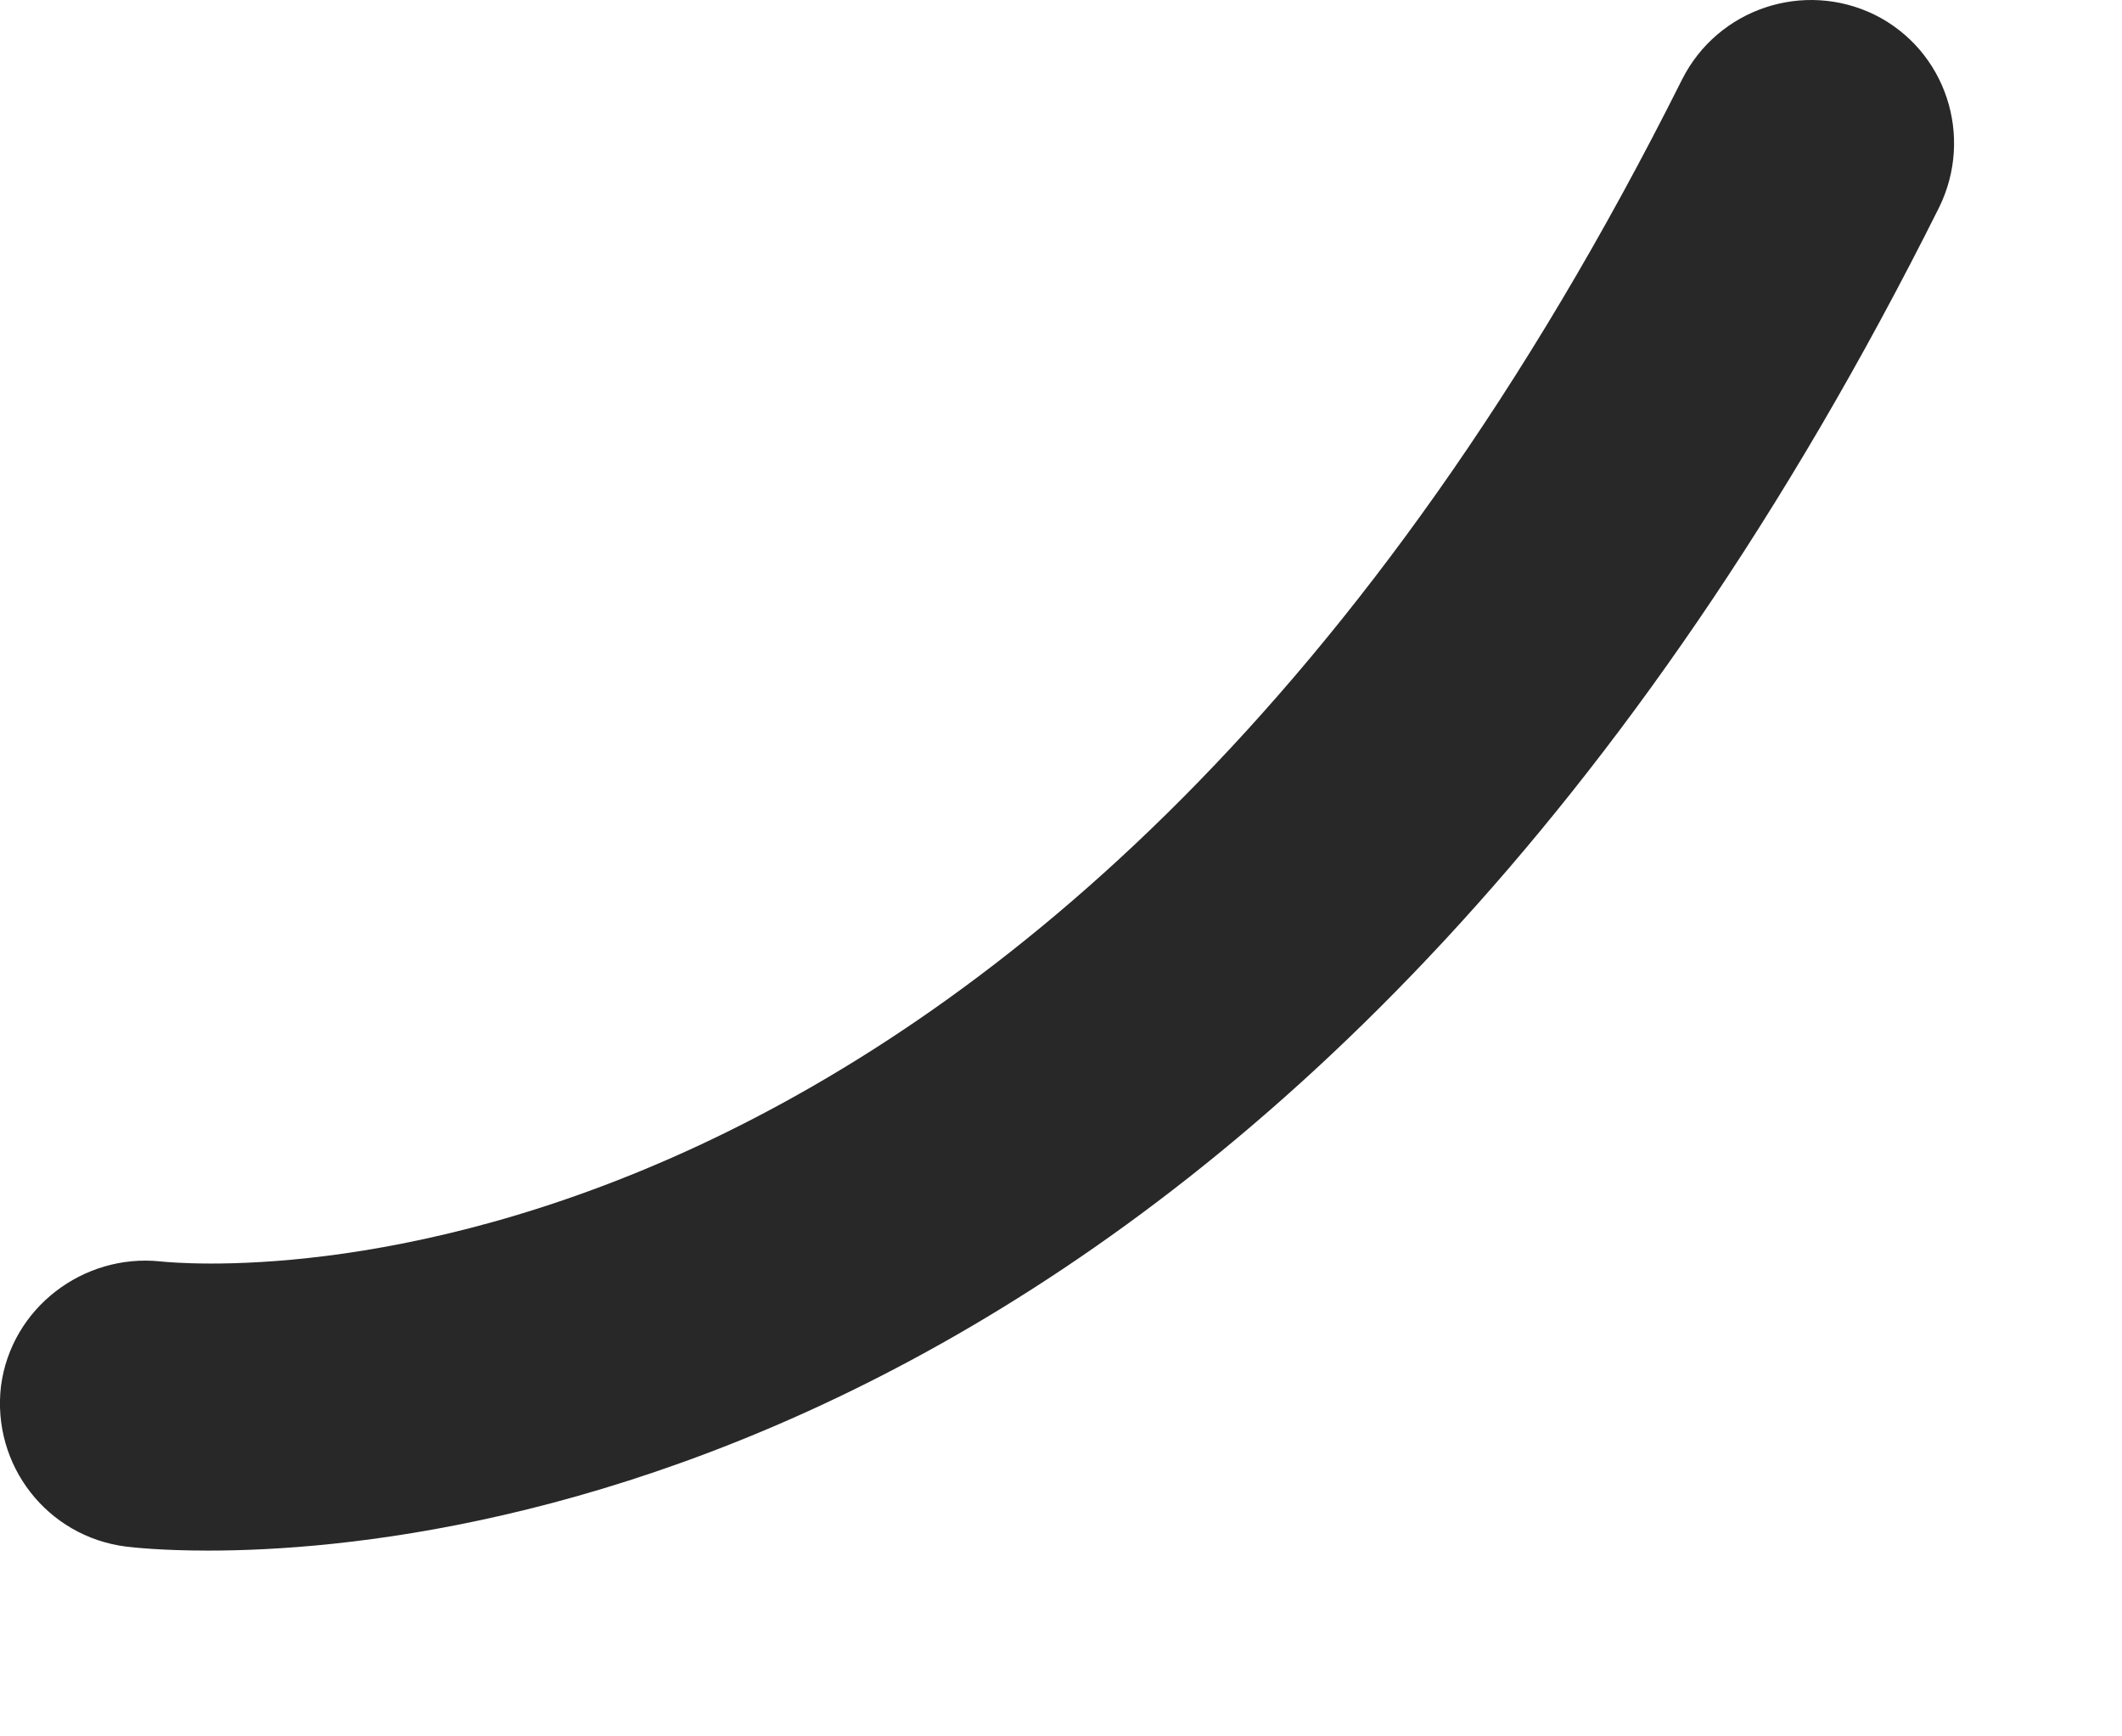
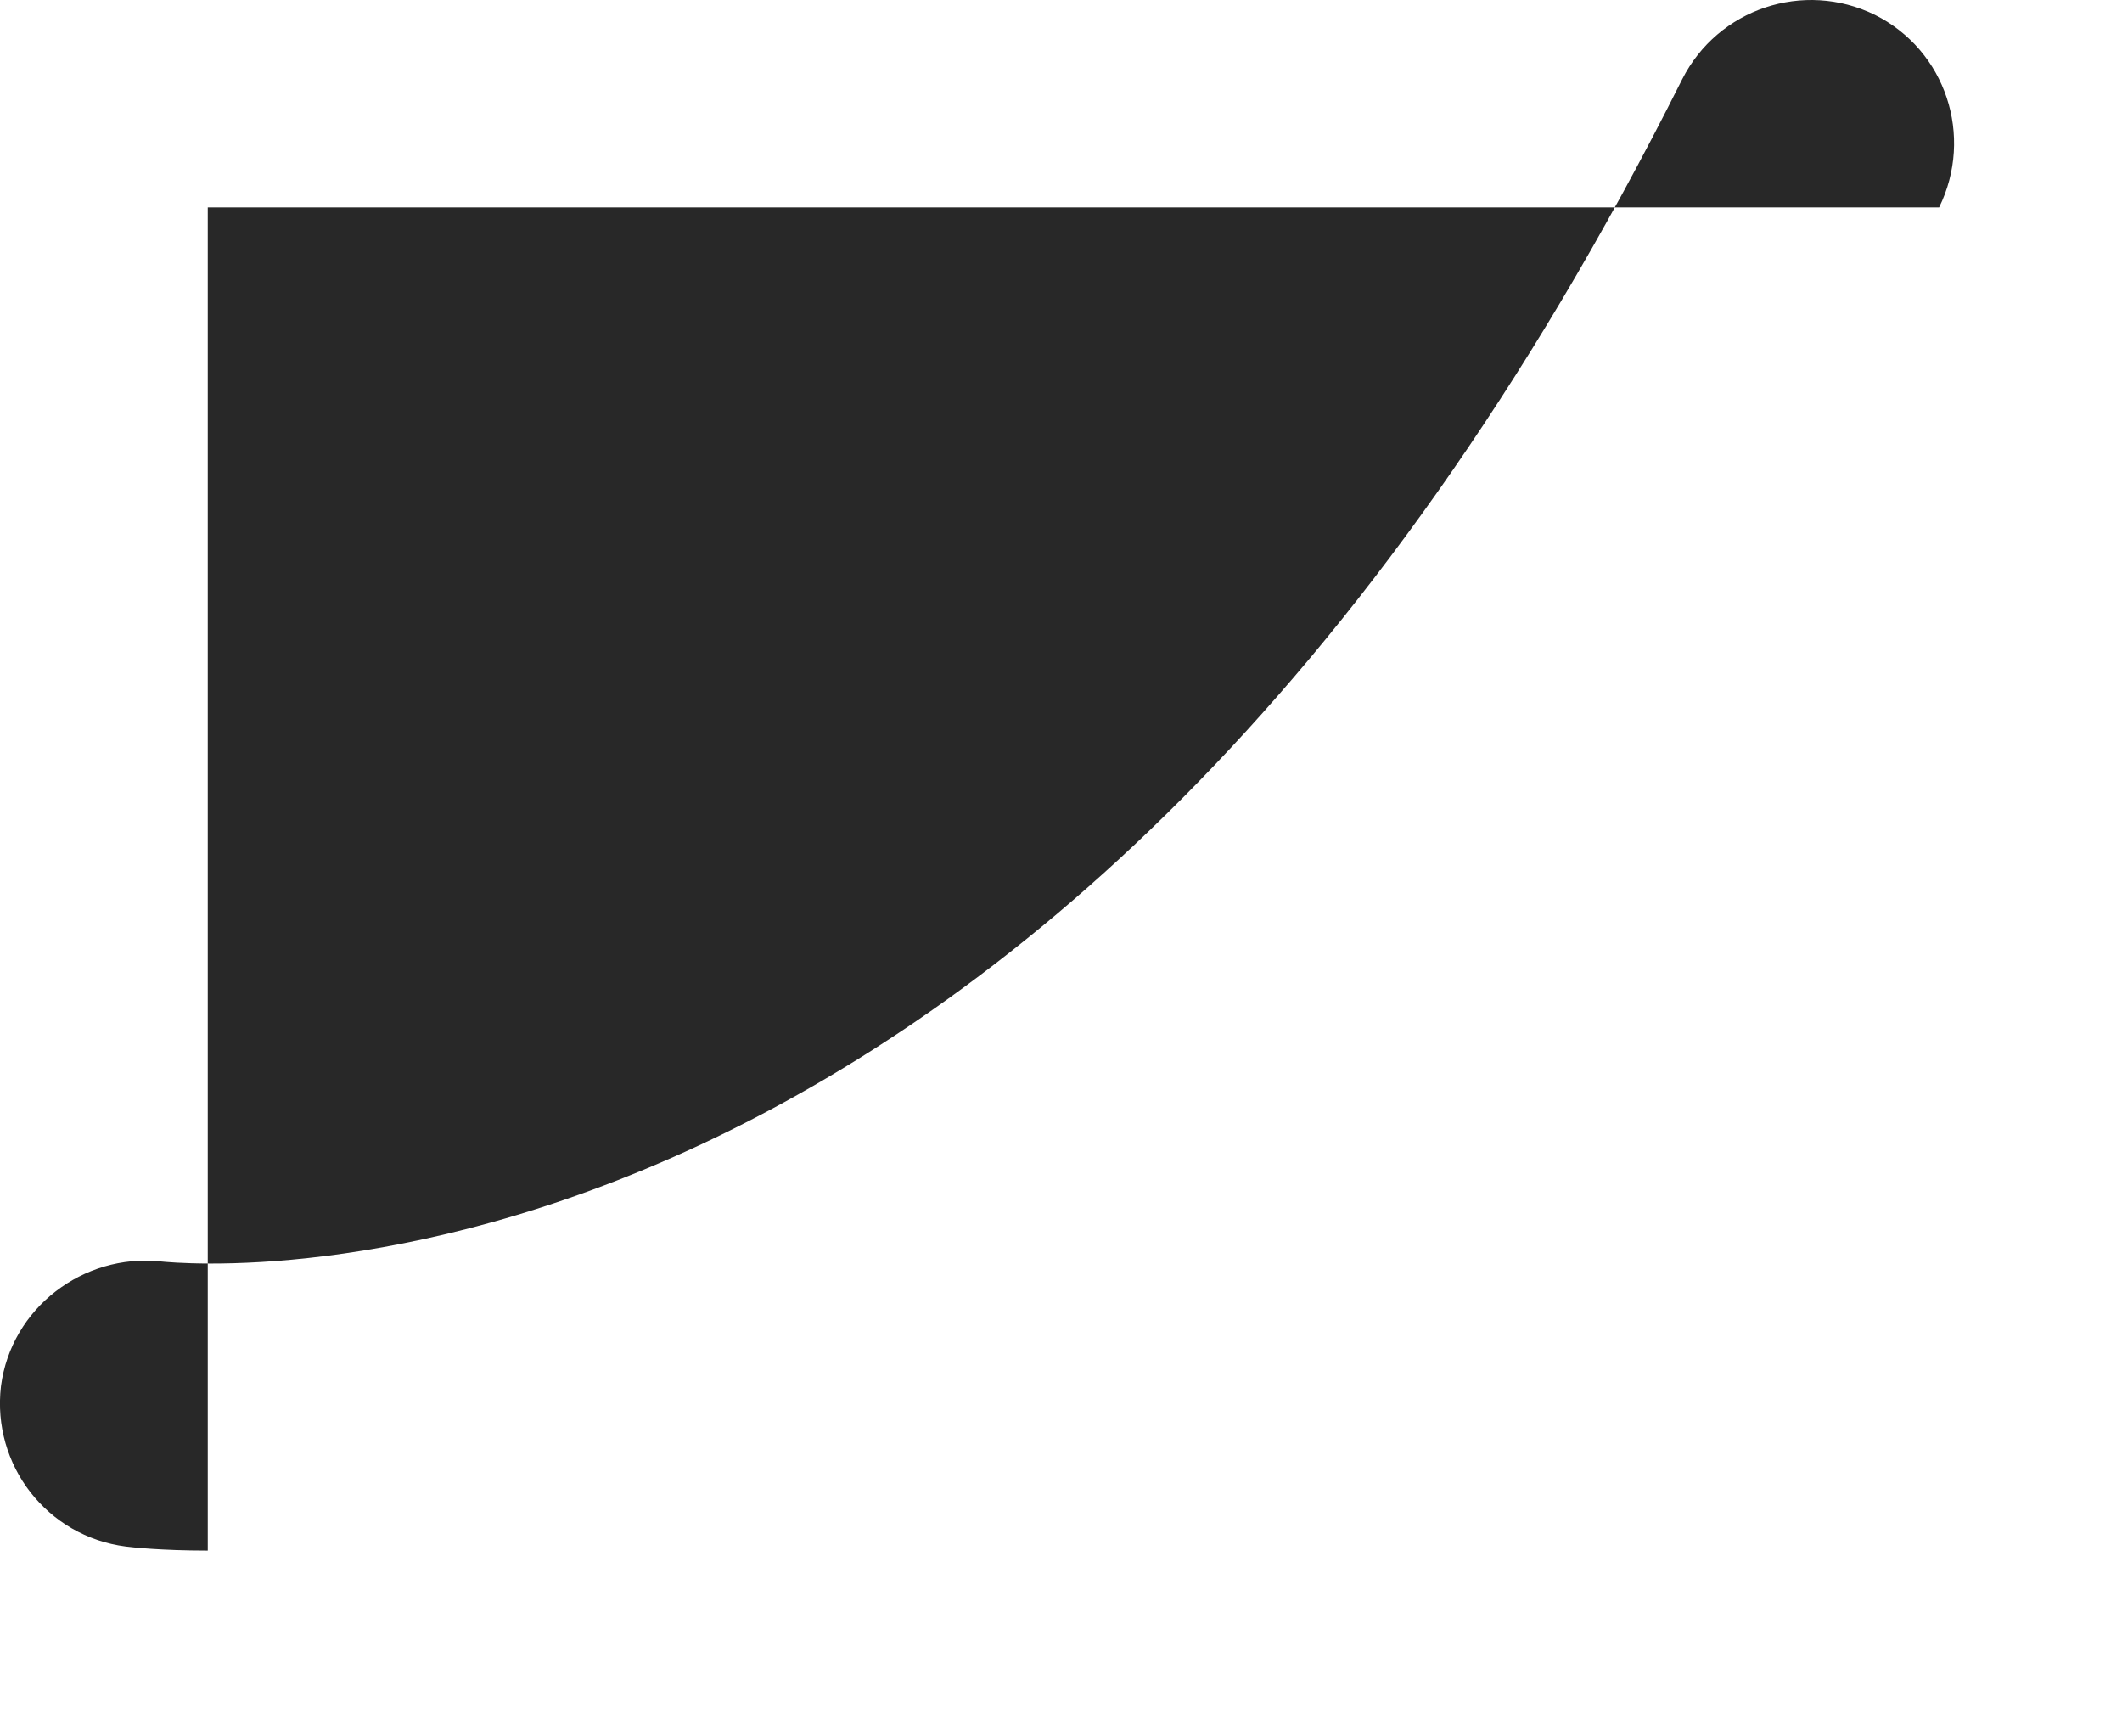
<svg xmlns="http://www.w3.org/2000/svg" width="11" height="9" viewBox="0 0 11 9" fill="none">
-   <path d="M1.077 8.037C0.833 8.037 0.684 8.02 0.652 8.016C0.245 7.964 -0.043 7.595 0.005 7.185C0.058 6.778 0.433 6.497 0.83 6.538C1.035 6.559 5.444 6.956 8.72 0.411C8.905 0.045 9.35 -0.104 9.719 0.077C10.087 0.261 10.233 0.706 10.052 1.075C6.842 7.498 2.457 8.037 1.08 8.037H1.077Z" fill="#282828" />
+   <path d="M1.077 8.037C0.833 8.037 0.684 8.02 0.652 8.016C0.245 7.964 -0.043 7.595 0.005 7.185C0.058 6.778 0.433 6.497 0.83 6.538C1.035 6.559 5.444 6.956 8.72 0.411C8.905 0.045 9.35 -0.104 9.719 0.077C10.087 0.261 10.233 0.706 10.052 1.075H1.077Z" fill="#282828" />
</svg>